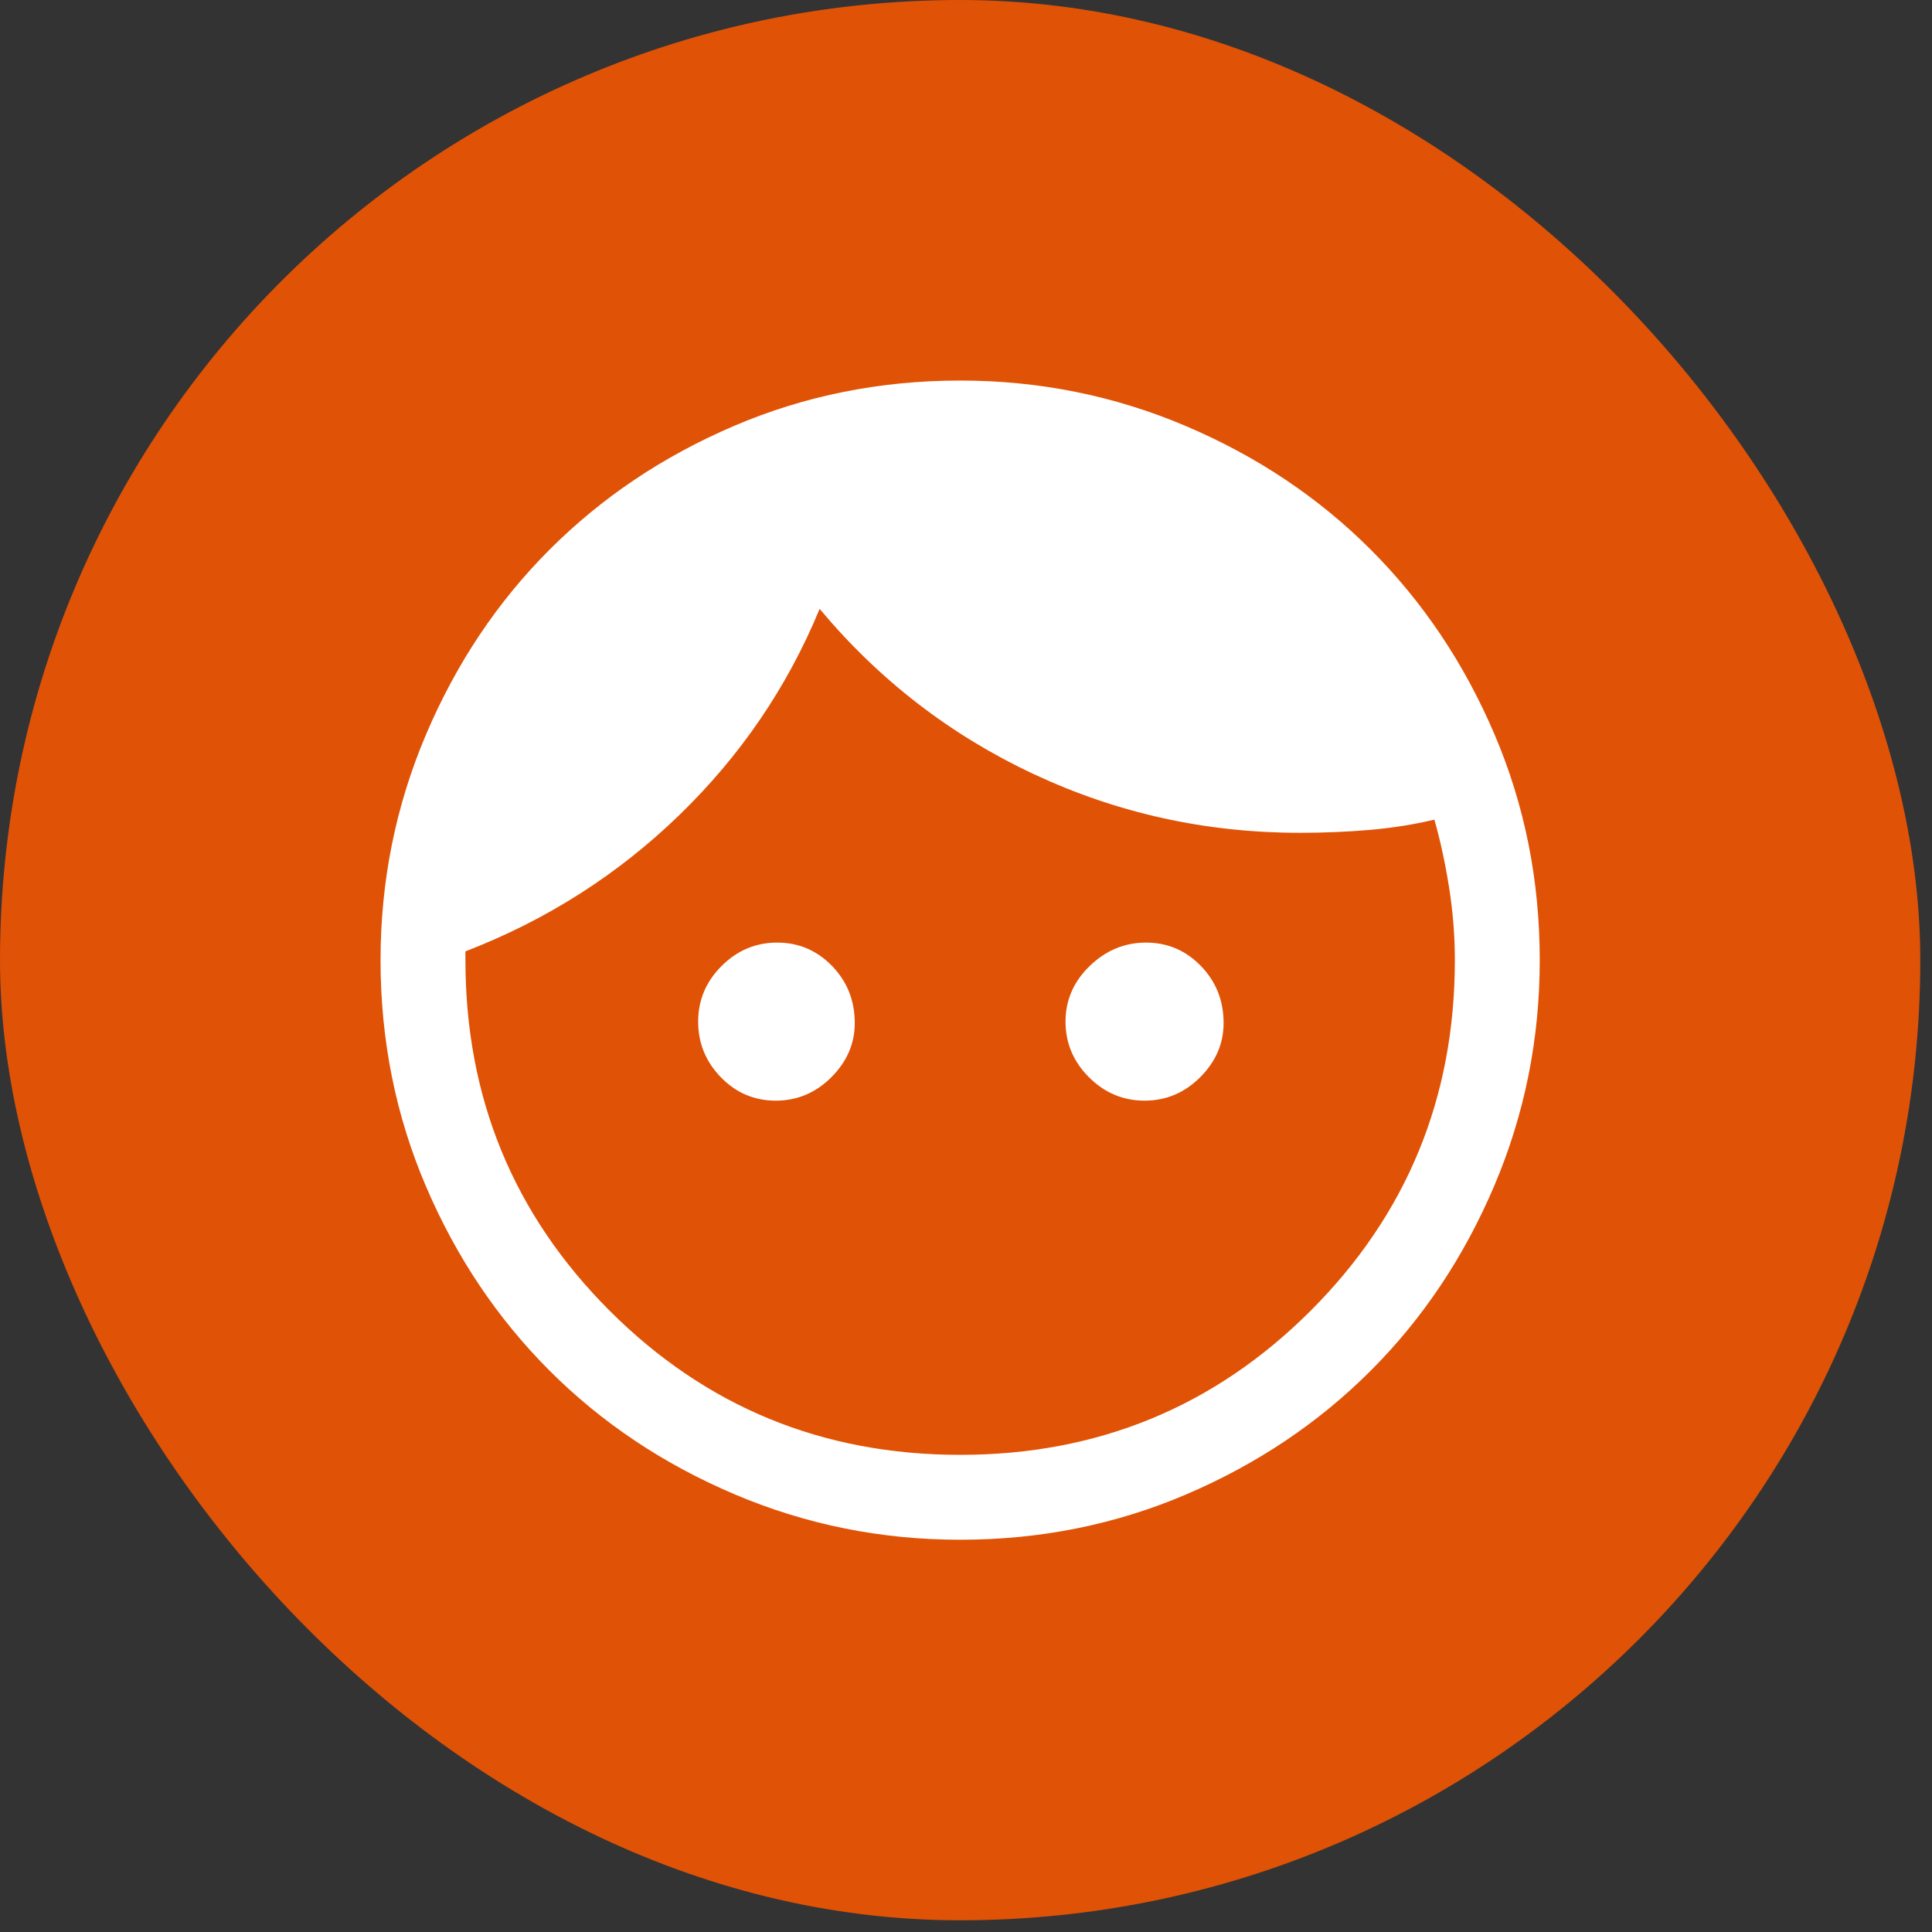
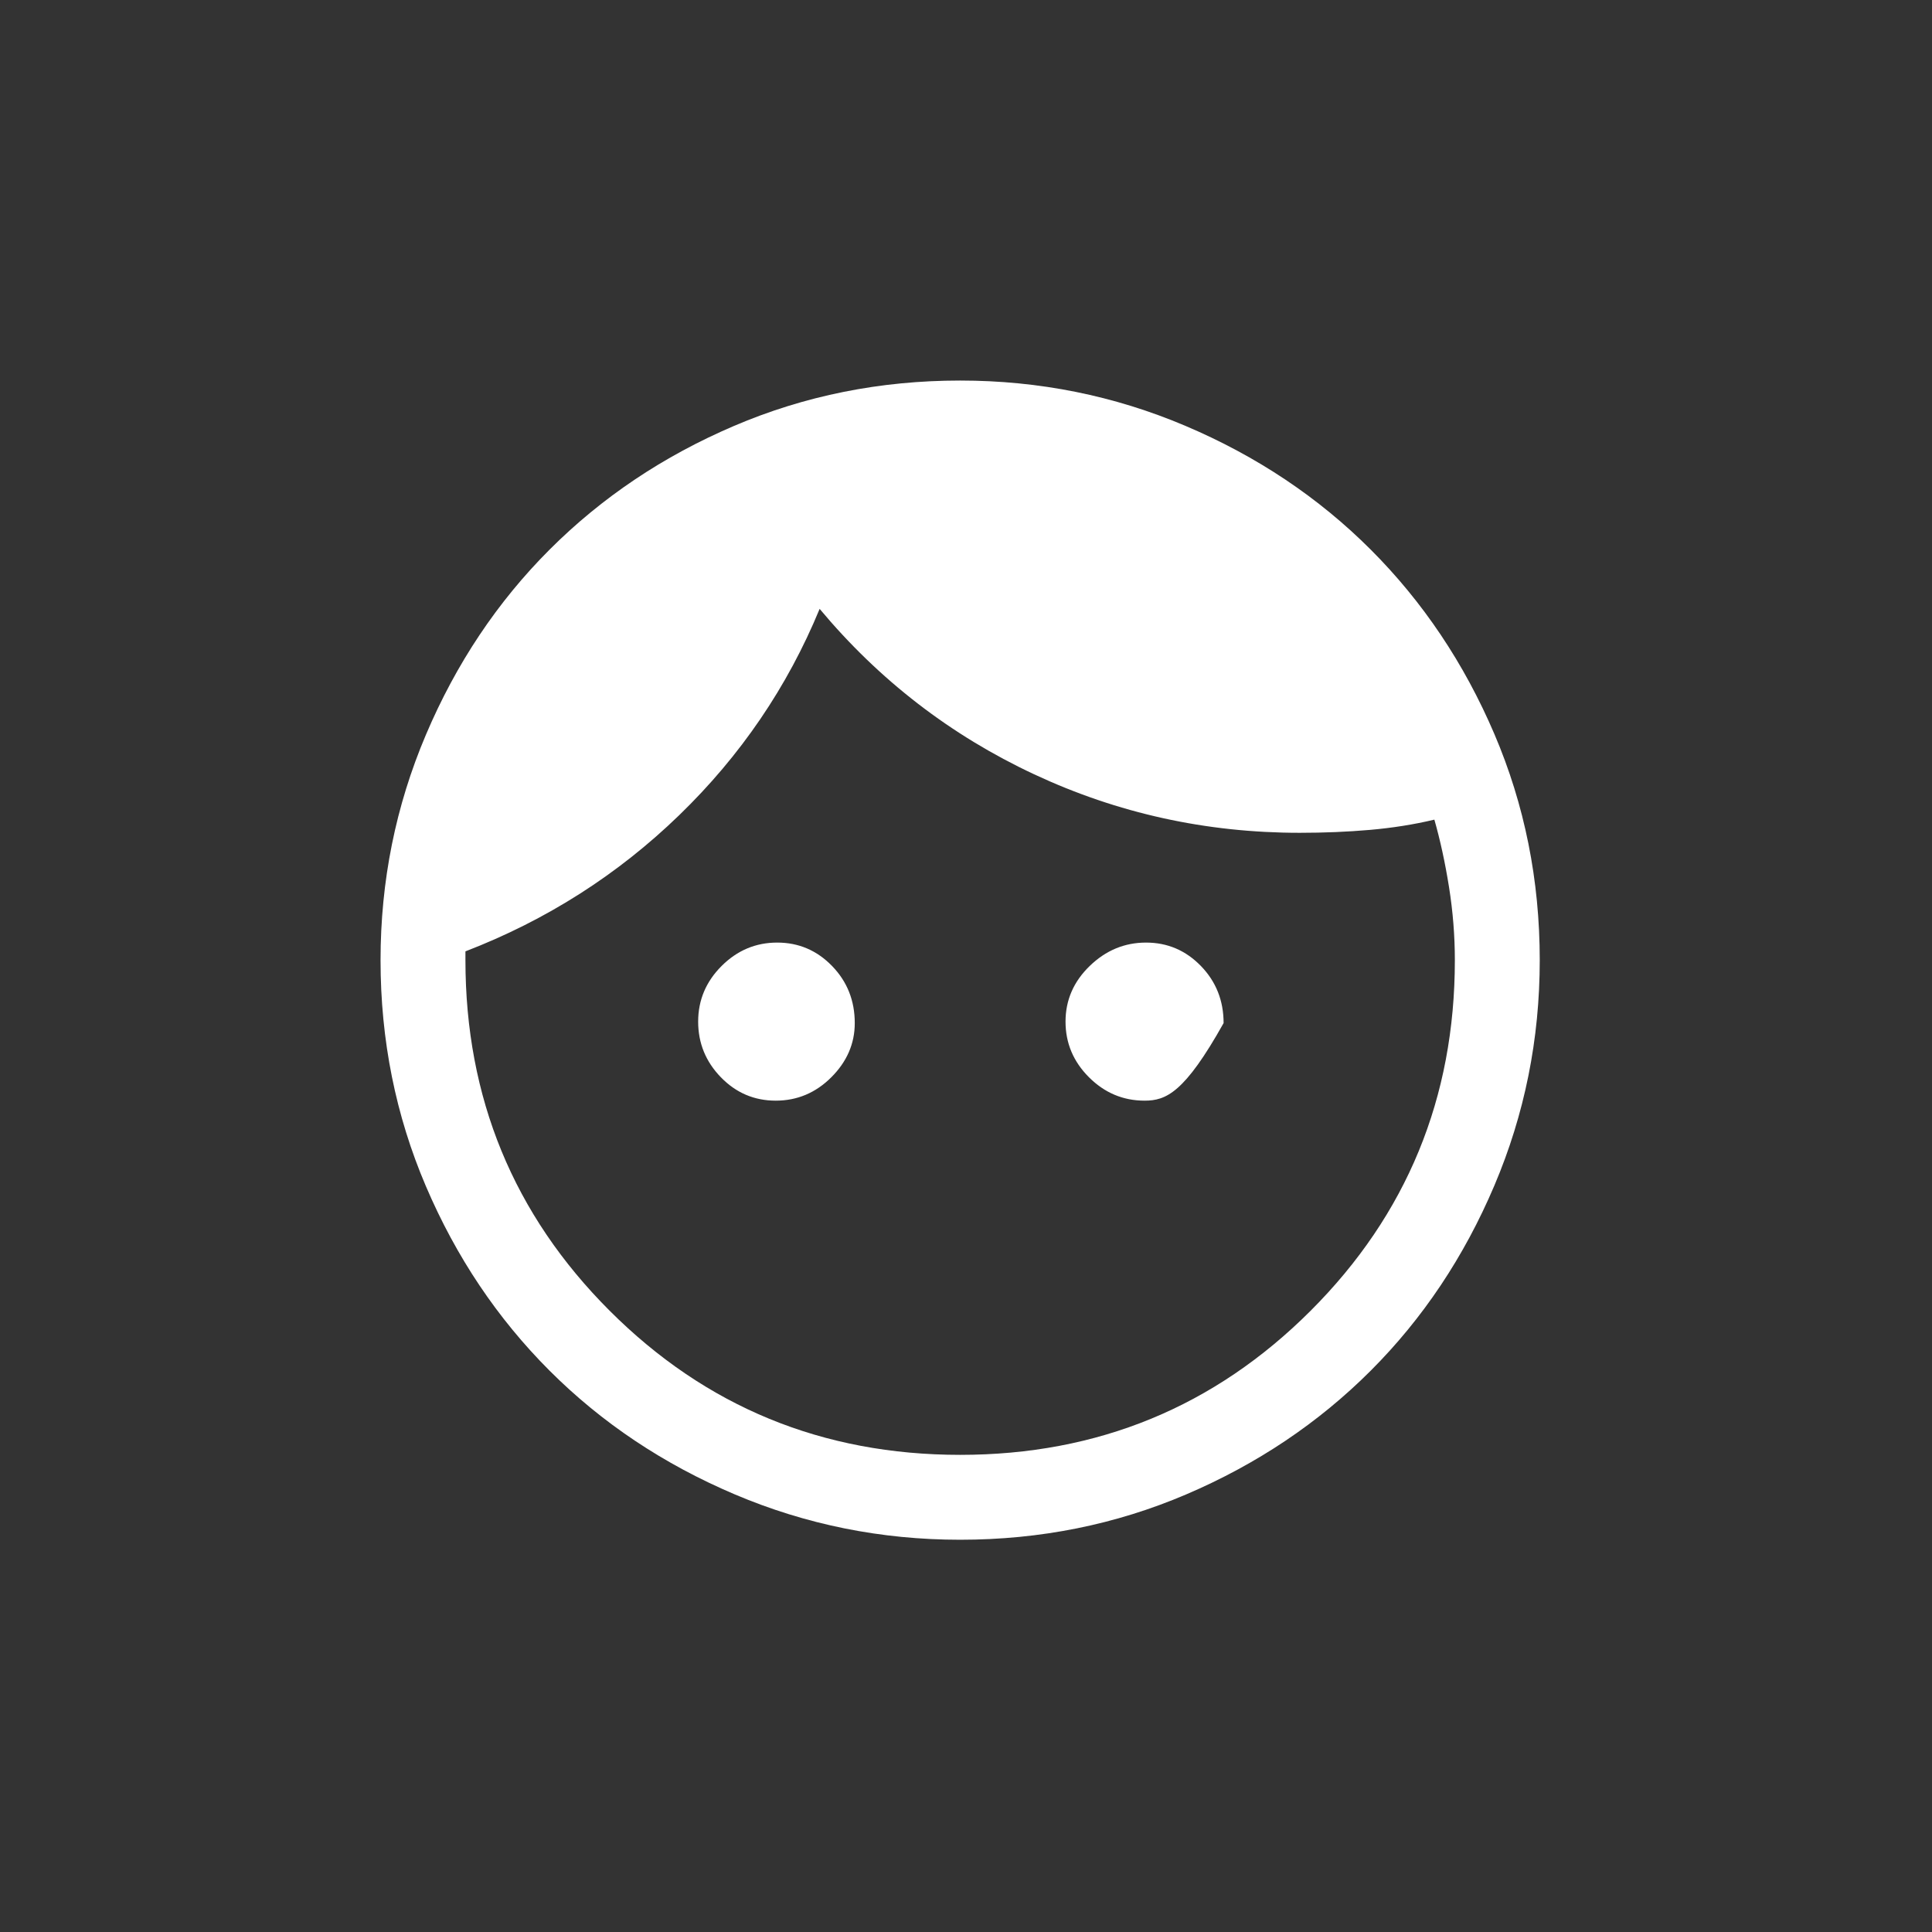
<svg xmlns="http://www.w3.org/2000/svg" width="66" height="66" viewBox="0 0 66 66" fill="none">
  <rect x="0" y="0" width="66" height="66" fill="#333333" stroke="none" />
-   <rect width="65.6" height="65.6" rx="32.8" fill="#E05206" />
-   <path d="M26.5 37.6C25.767 37.6 25.142 37.333 24.625 36.8C24.108 36.267 23.85 35.633 23.85 34.9C23.85 34.167 24.117 33.533 24.65 33C25.183 32.467 25.817 32.2 26.55 32.2C27.283 32.2 27.908 32.467 28.425 33C28.942 33.533 29.2 34.183 29.2 34.95C29.2 35.65 28.933 36.267 28.4 36.8C27.867 37.333 27.233 37.6 26.5 37.6ZM39.1 37.6C38.367 37.6 37.733 37.333 37.2 36.8C36.667 36.267 36.4 35.633 36.4 34.9C36.4 34.167 36.675 33.533 37.225 33C37.775 32.467 38.417 32.2 39.15 32.2C39.883 32.2 40.508 32.467 41.025 33C41.542 33.533 41.8 34.183 41.8 34.95C41.8 35.65 41.533 36.267 41 36.8C40.467 37.333 39.833 37.6 39.1 37.6ZM32.8 49.7C37.5 49.7 41.492 48.058 44.775 44.775C48.058 41.492 49.7 37.5 49.7 32.8C49.7 31.967 49.633 31.133 49.5 30.3C49.367 29.467 49.2 28.7 49 28C48.3 28.167 47.567 28.283 46.8 28.35C46.033 28.417 45.233 28.45 44.4 28.45C41.2 28.45 38.175 27.783 35.325 26.45C32.475 25.117 30.033 23.233 28 20.8C26.9 23.467 25.3 25.817 23.2 27.85C21.1 29.883 18.667 31.433 15.9 32.5V32.8C15.9 37.5 17.542 41.492 20.825 44.775C24.108 48.058 28.1 49.7 32.8 49.7ZM32.8 52.6C30.1 52.6 27.533 52.083 25.1 51.05C22.667 50.017 20.558 48.608 18.775 46.825C16.992 45.042 15.583 42.942 14.55 40.525C13.517 38.108 13 35.533 13 32.8C13 30.1 13.517 27.533 14.55 25.1C15.583 22.667 16.992 20.558 18.775 18.775C20.558 16.992 22.658 15.583 25.075 14.55C27.492 13.517 30.067 13 32.8 13C35.5 13 38.067 13.517 40.5 14.55C42.933 15.583 45.042 16.992 46.825 18.775C48.608 20.558 50.017 22.658 51.05 25.075C52.083 27.492 52.6 30.067 52.6 32.8C52.6 35.5 52.083 38.067 51.05 40.5C50.017 42.933 48.608 45.042 46.825 46.825C45.042 48.608 42.942 50.017 40.525 51.05C38.108 52.083 35.533 52.6 32.8 52.6Z" fill="white" />
+   <path d="M26.5 37.6C25.767 37.6 25.142 37.333 24.625 36.8C24.108 36.267 23.85 35.633 23.85 34.9C23.85 34.167 24.117 33.533 24.65 33C25.183 32.467 25.817 32.2 26.55 32.2C27.283 32.2 27.908 32.467 28.425 33C28.942 33.533 29.2 34.183 29.2 34.95C29.2 35.65 28.933 36.267 28.4 36.8C27.867 37.333 27.233 37.6 26.5 37.6ZM39.1 37.6C38.367 37.6 37.733 37.333 37.2 36.8C36.667 36.267 36.4 35.633 36.4 34.9C36.4 34.167 36.675 33.533 37.225 33C37.775 32.467 38.417 32.2 39.15 32.2C39.883 32.2 40.508 32.467 41.025 33C41.542 33.533 41.8 34.183 41.8 34.95C40.467 37.333 39.833 37.6 39.1 37.6ZM32.8 49.7C37.5 49.7 41.492 48.058 44.775 44.775C48.058 41.492 49.7 37.5 49.7 32.8C49.7 31.967 49.633 31.133 49.5 30.3C49.367 29.467 49.2 28.7 49 28C48.3 28.167 47.567 28.283 46.8 28.35C46.033 28.417 45.233 28.45 44.4 28.45C41.2 28.45 38.175 27.783 35.325 26.45C32.475 25.117 30.033 23.233 28 20.8C26.9 23.467 25.3 25.817 23.2 27.85C21.1 29.883 18.667 31.433 15.9 32.5V32.8C15.9 37.5 17.542 41.492 20.825 44.775C24.108 48.058 28.1 49.7 32.8 49.7ZM32.8 52.6C30.1 52.6 27.533 52.083 25.1 51.05C22.667 50.017 20.558 48.608 18.775 46.825C16.992 45.042 15.583 42.942 14.55 40.525C13.517 38.108 13 35.533 13 32.8C13 30.1 13.517 27.533 14.55 25.1C15.583 22.667 16.992 20.558 18.775 18.775C20.558 16.992 22.658 15.583 25.075 14.55C27.492 13.517 30.067 13 32.8 13C35.5 13 38.067 13.517 40.5 14.55C42.933 15.583 45.042 16.992 46.825 18.775C48.608 20.558 50.017 22.658 51.05 25.075C52.083 27.492 52.6 30.067 52.6 32.8C52.6 35.5 52.083 38.067 51.05 40.5C50.017 42.933 48.608 45.042 46.825 46.825C45.042 48.608 42.942 50.017 40.525 51.05C38.108 52.083 35.533 52.6 32.8 52.6Z" fill="white" />
</svg>